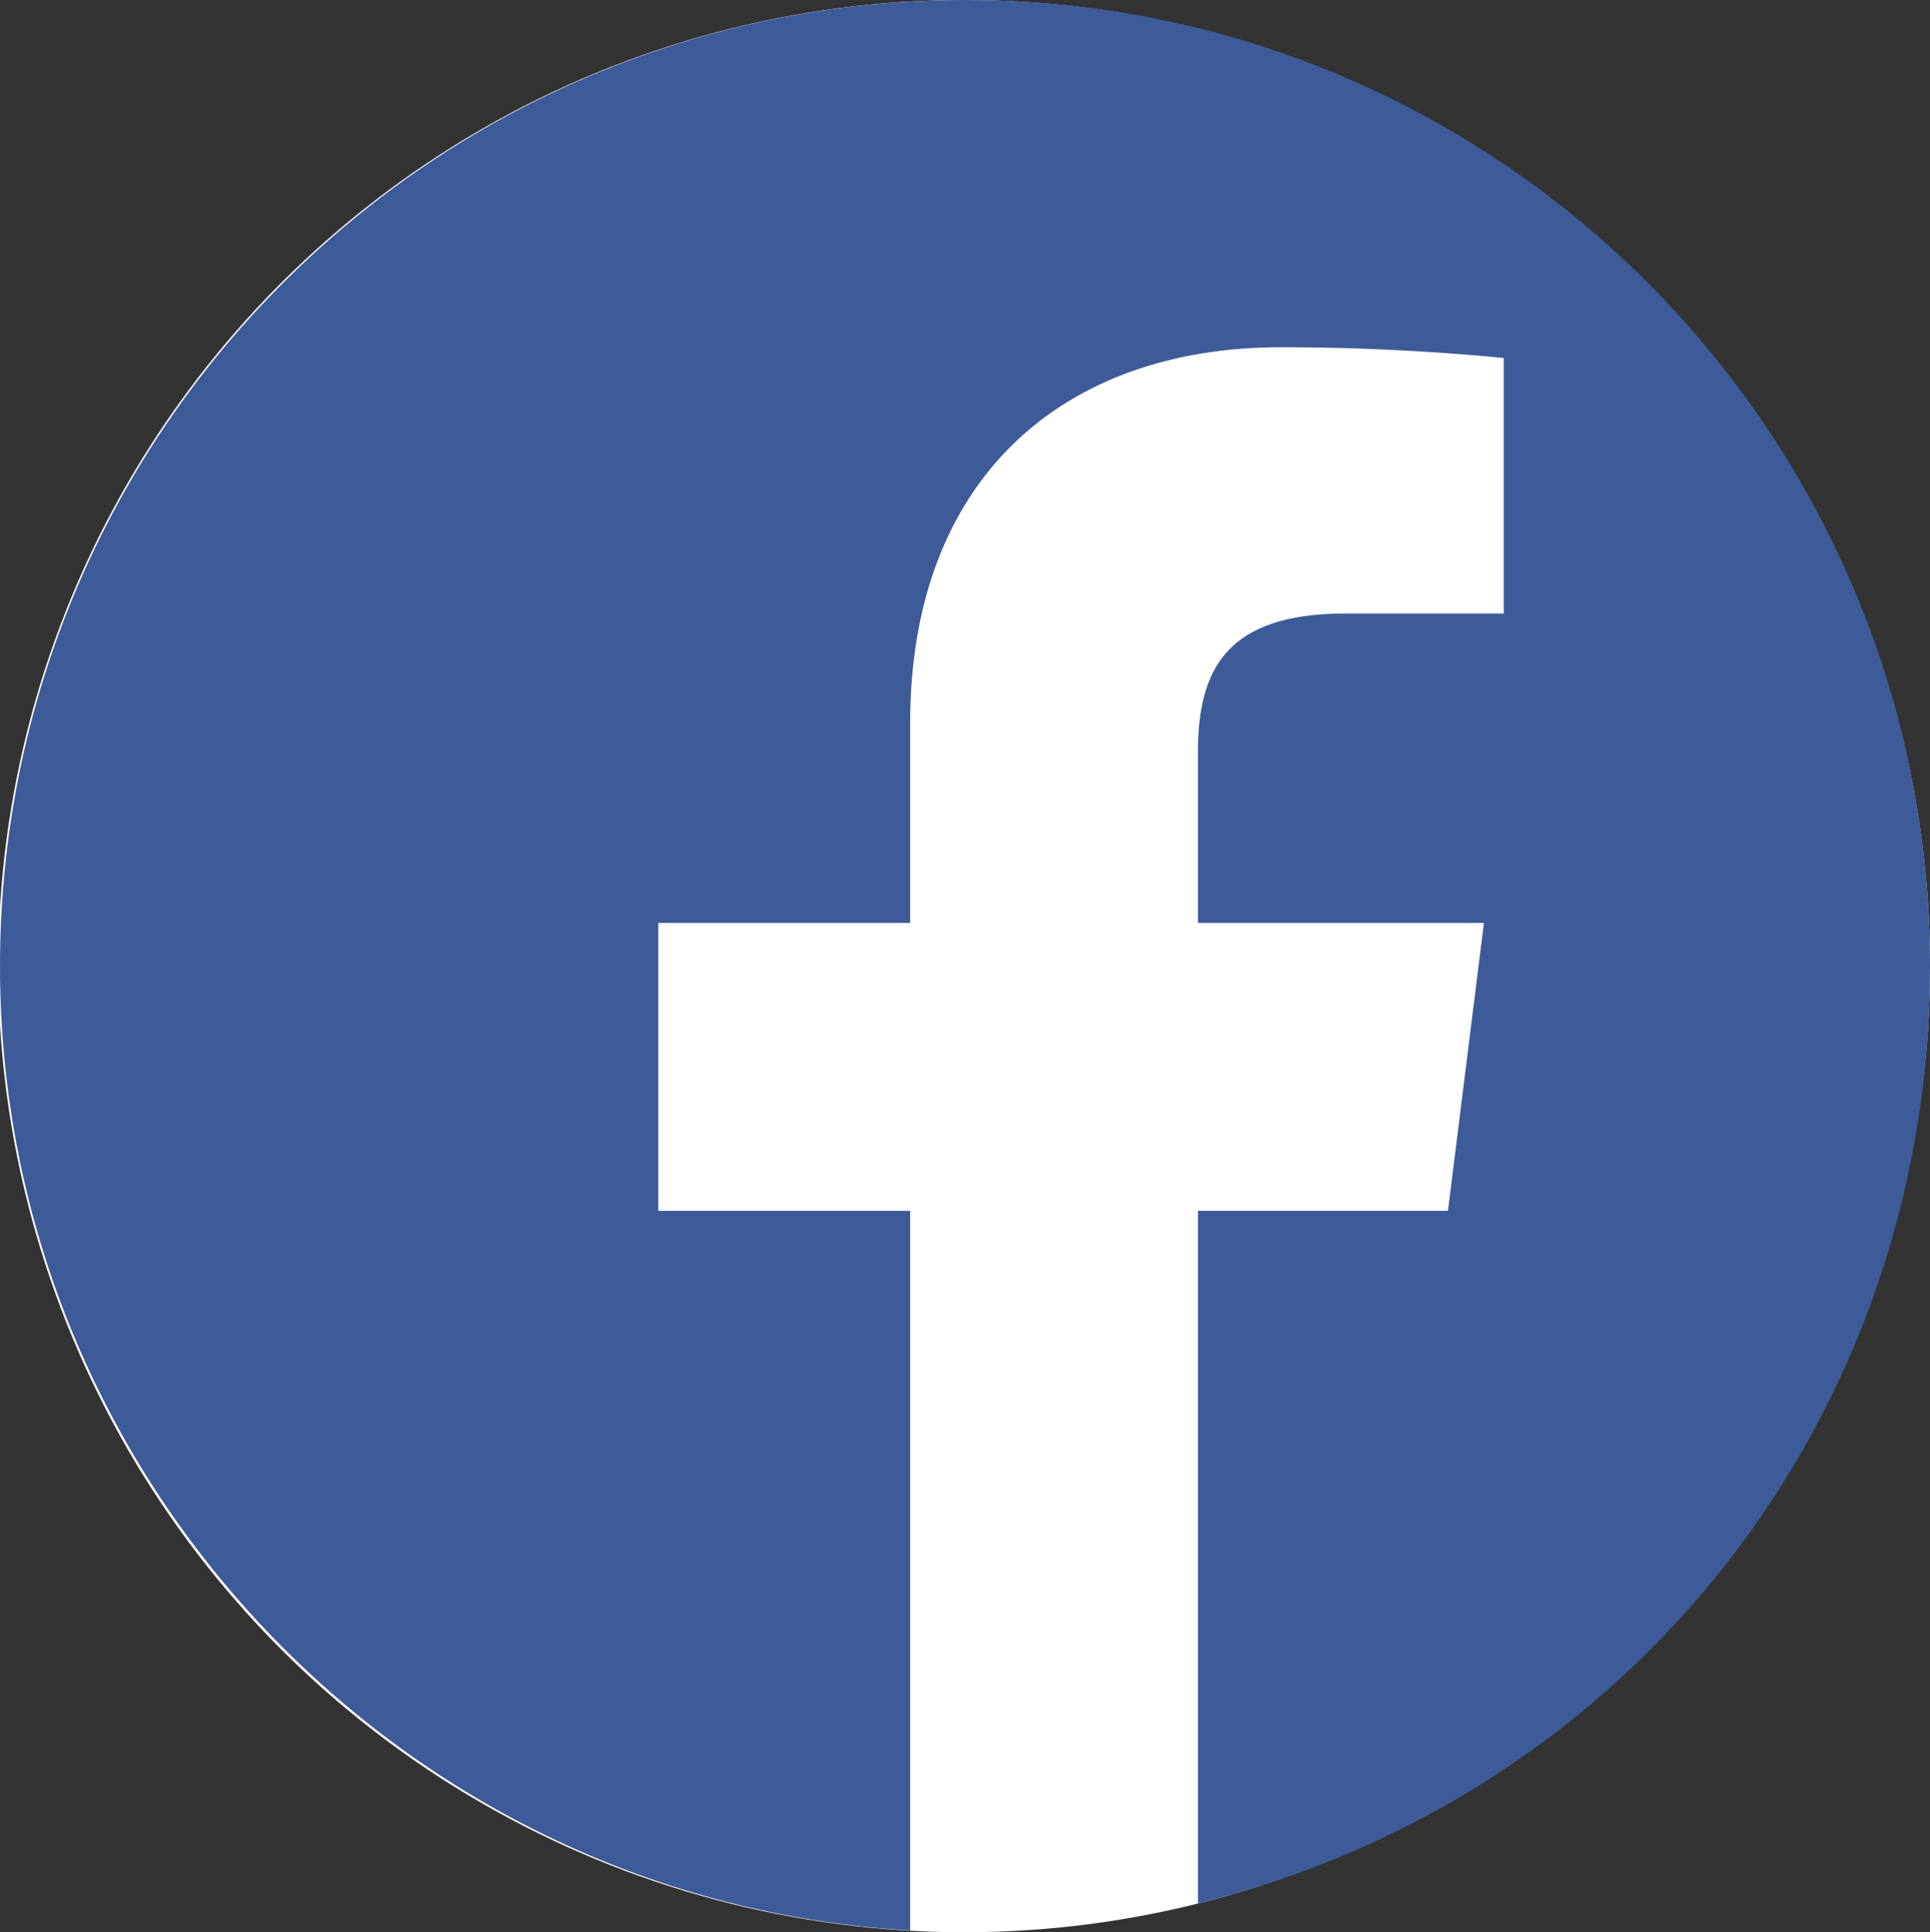
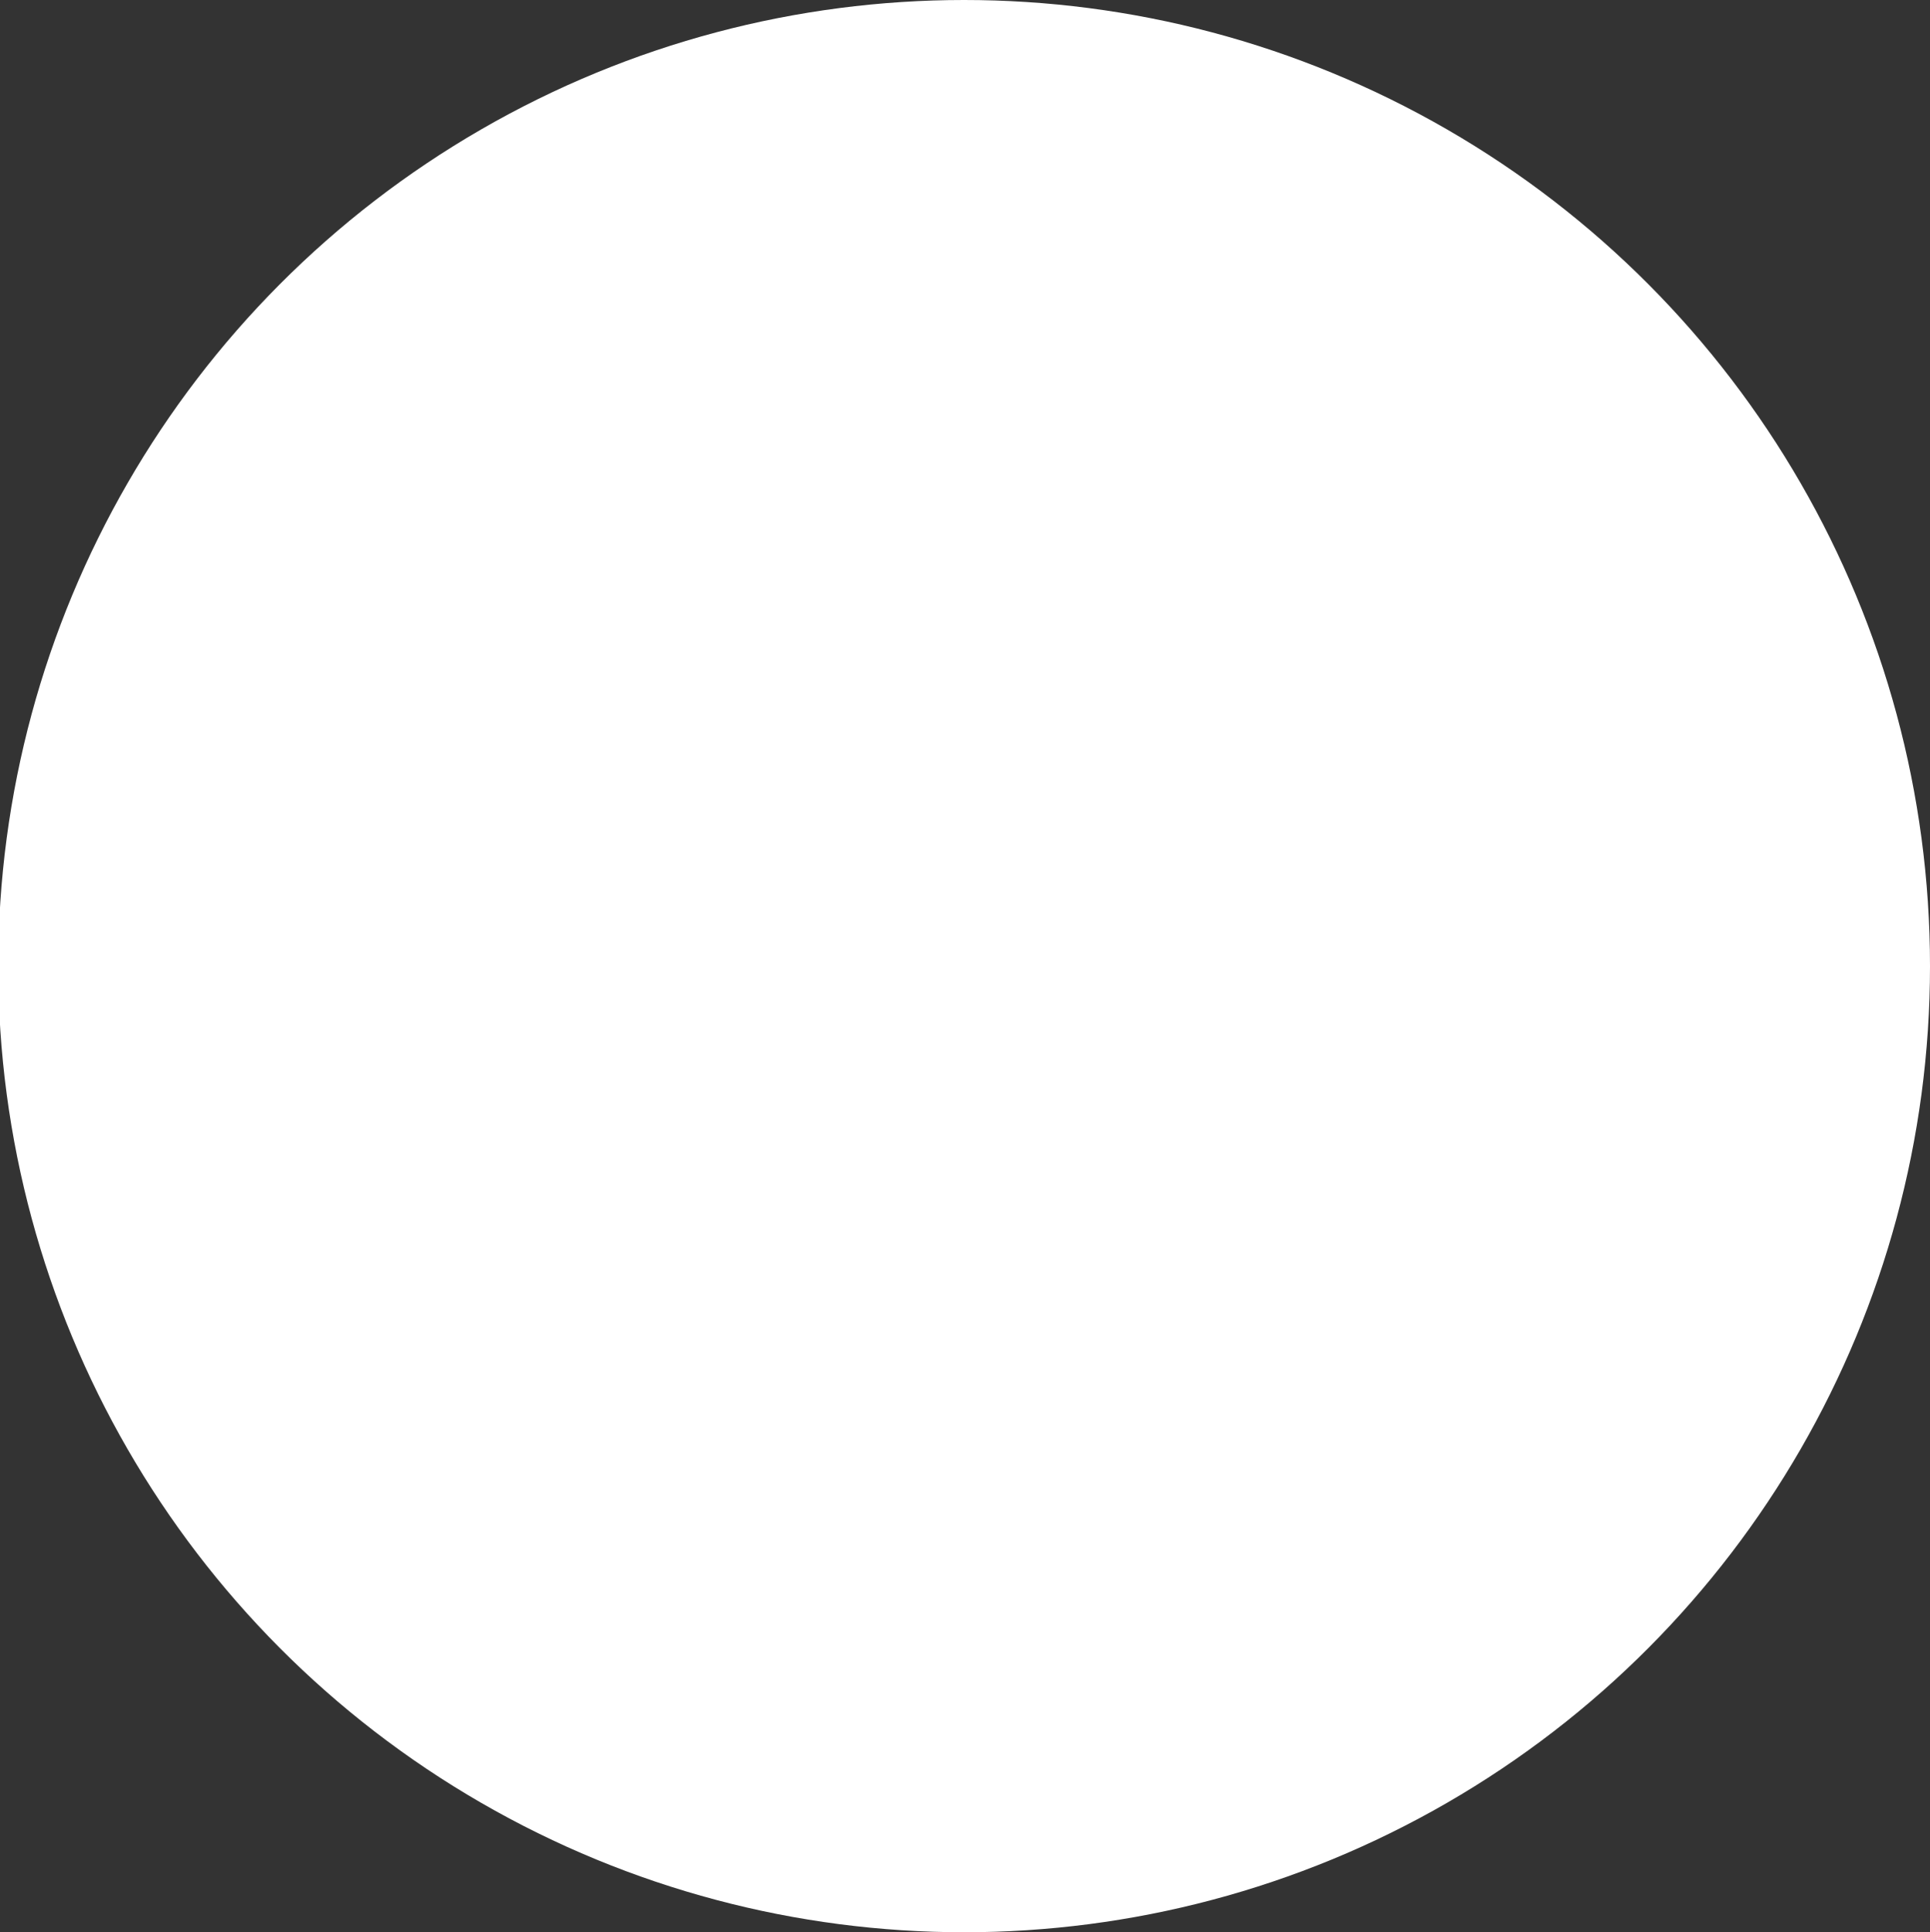
<svg xmlns="http://www.w3.org/2000/svg" version="1.1" id="Layer_1" x="0px" y="0px" viewBox="-425 227.6 107.3 107.4" style="enable-background:new -425 227.6 107.3 107.4;" xml:space="preserve">
  <rect x="-425" y="227.6" width="107.3" height="107.4" fill="#333333" stroke="none" />
  <style type="text/css">
	.st0{fill:#FFFFFF;}
	.st1{fill:#3E5B99;}
</style>
  <circle class="st0" cx="-371.4" cy="281.3" r="53.7" />
-   <path class="st1" d="M-371.3,227.6c-29.7,0-53.7,24.1-53.7,53.7c0,28.6,22.6,52,50.6,53.6v-40h-14v-16h14v-11.1  c0-13.6,8.5-20.9,20.6-20.9c5.8,0,10.4,0.4,12.4,0.6v14.2h-8.8c-6.6,0-8.2,3.1-8.2,7.7v9.5h15.9l-2,16h-13.9v38.5  c24-5.9,40.7-27,40.7-52.1C-317.7,251.7-341.6,227.6-371.3,227.6z" />
</svg>